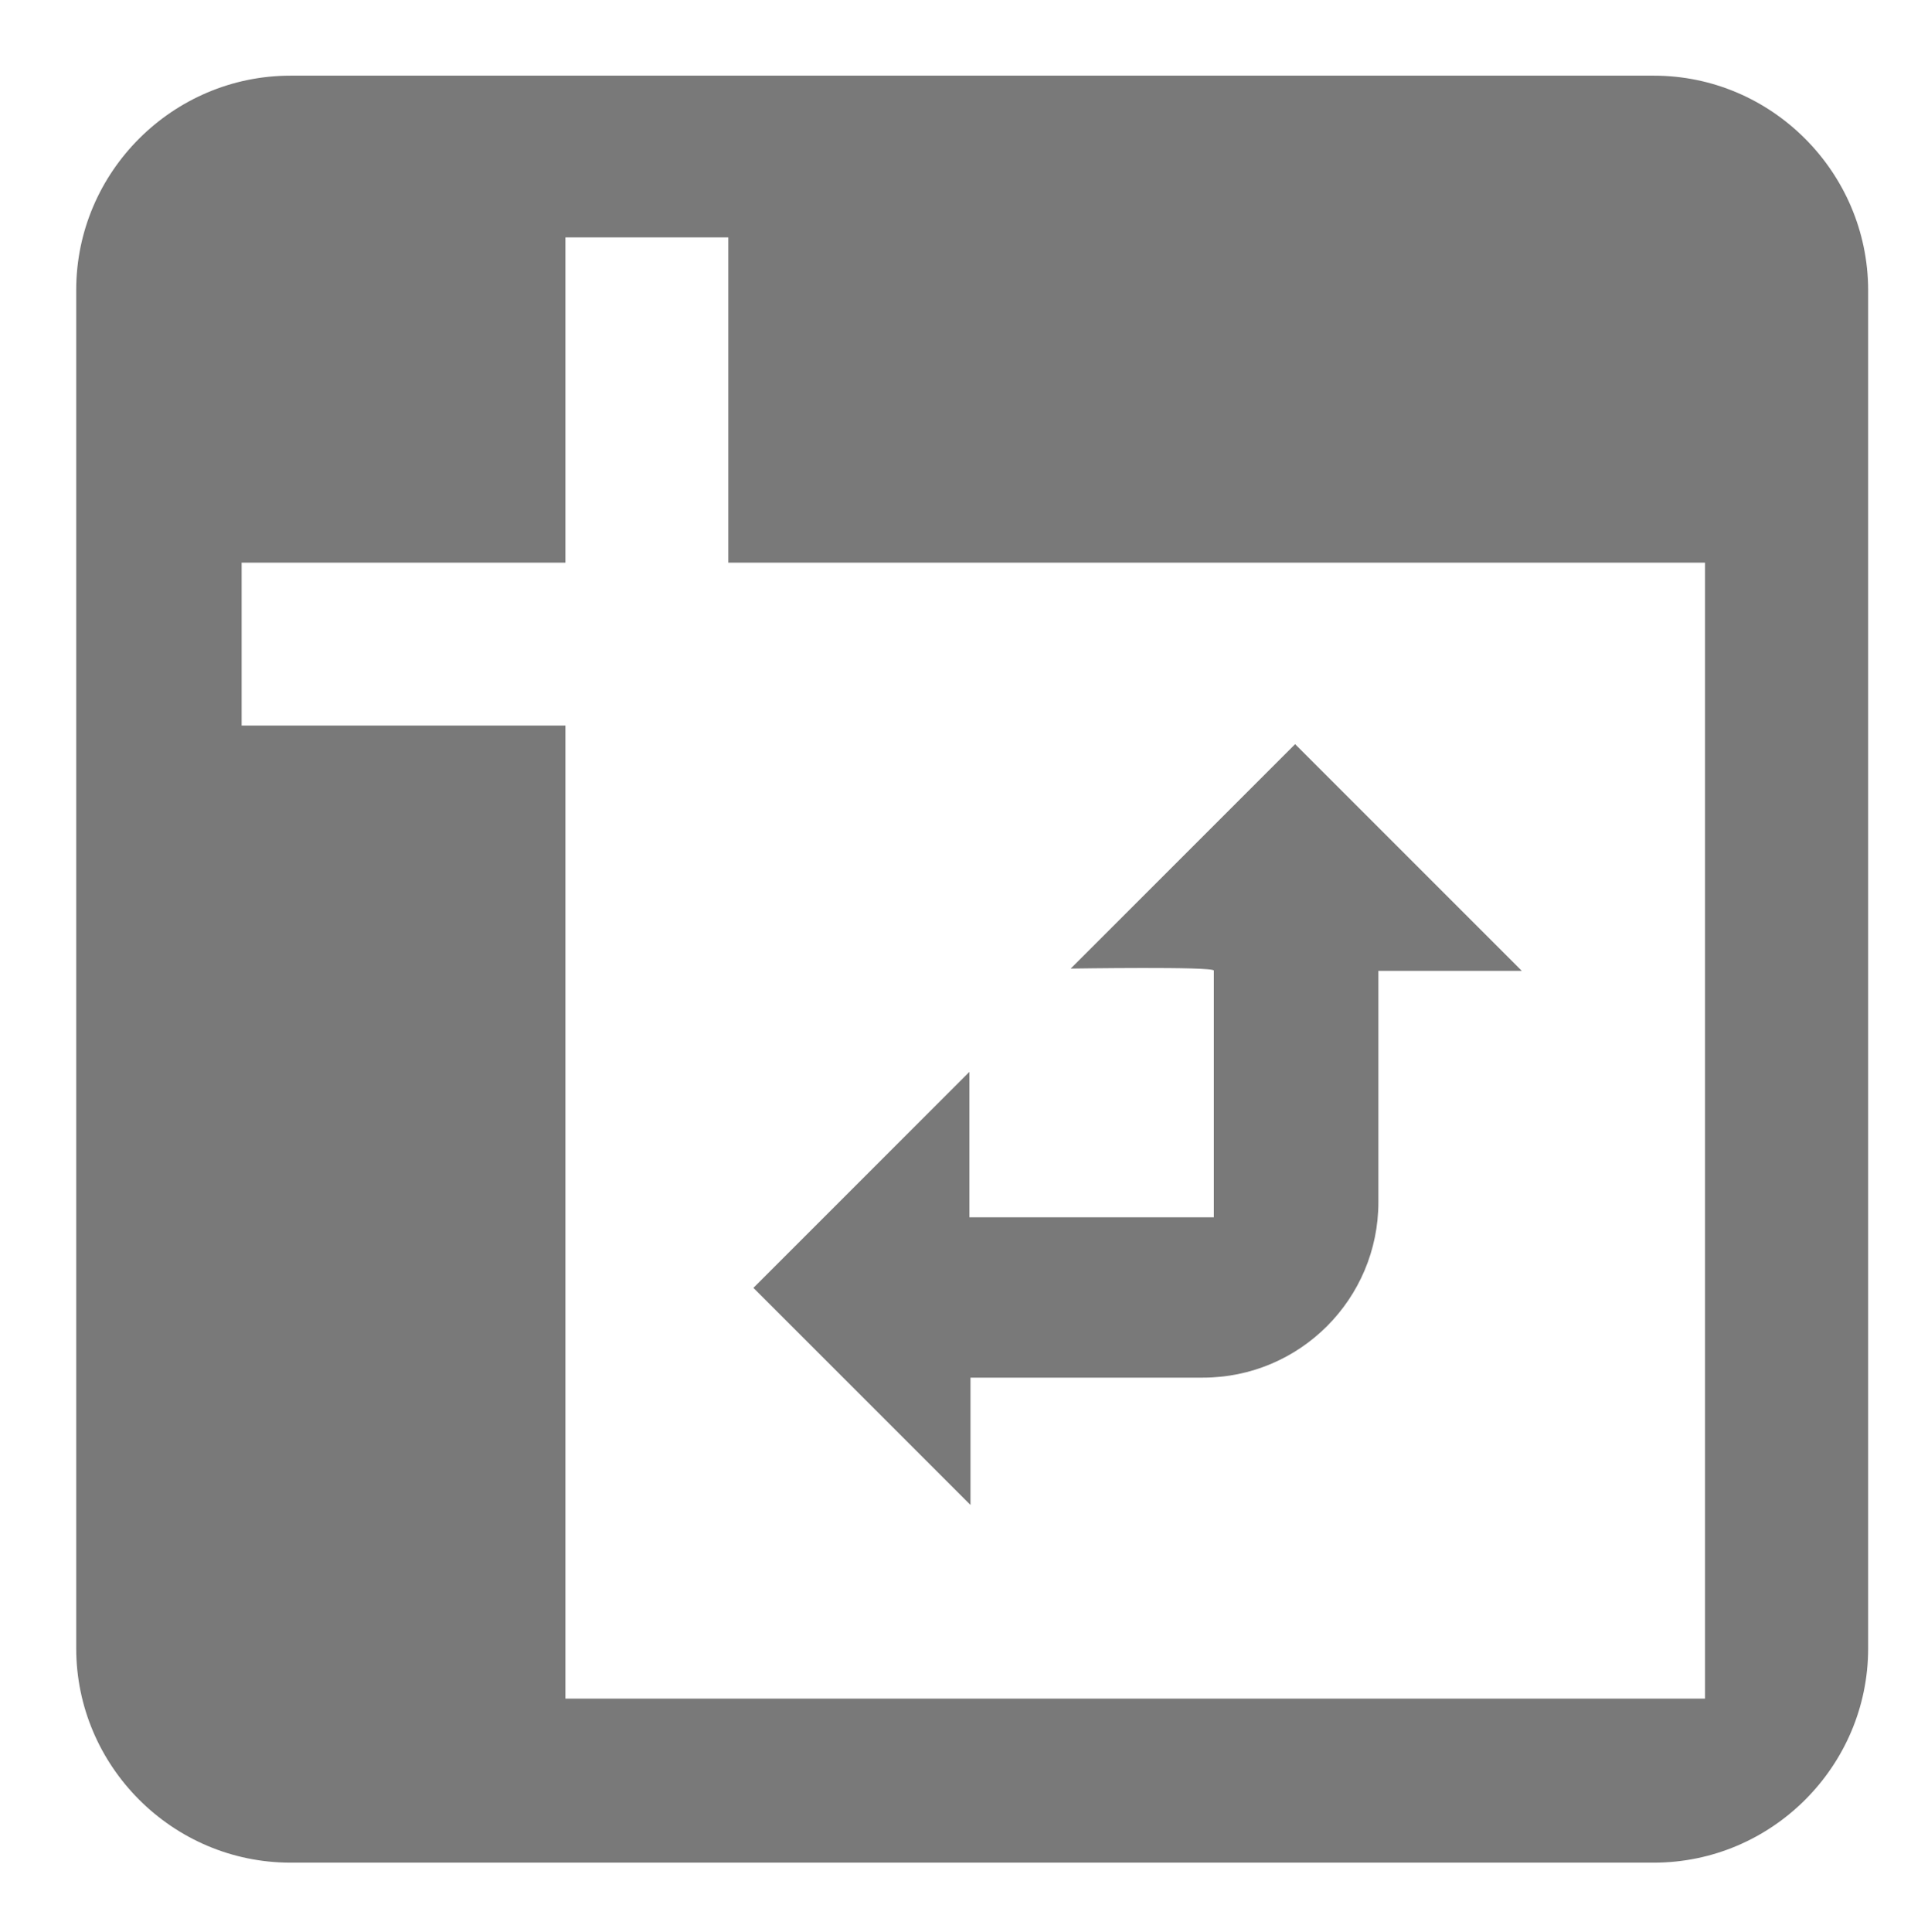
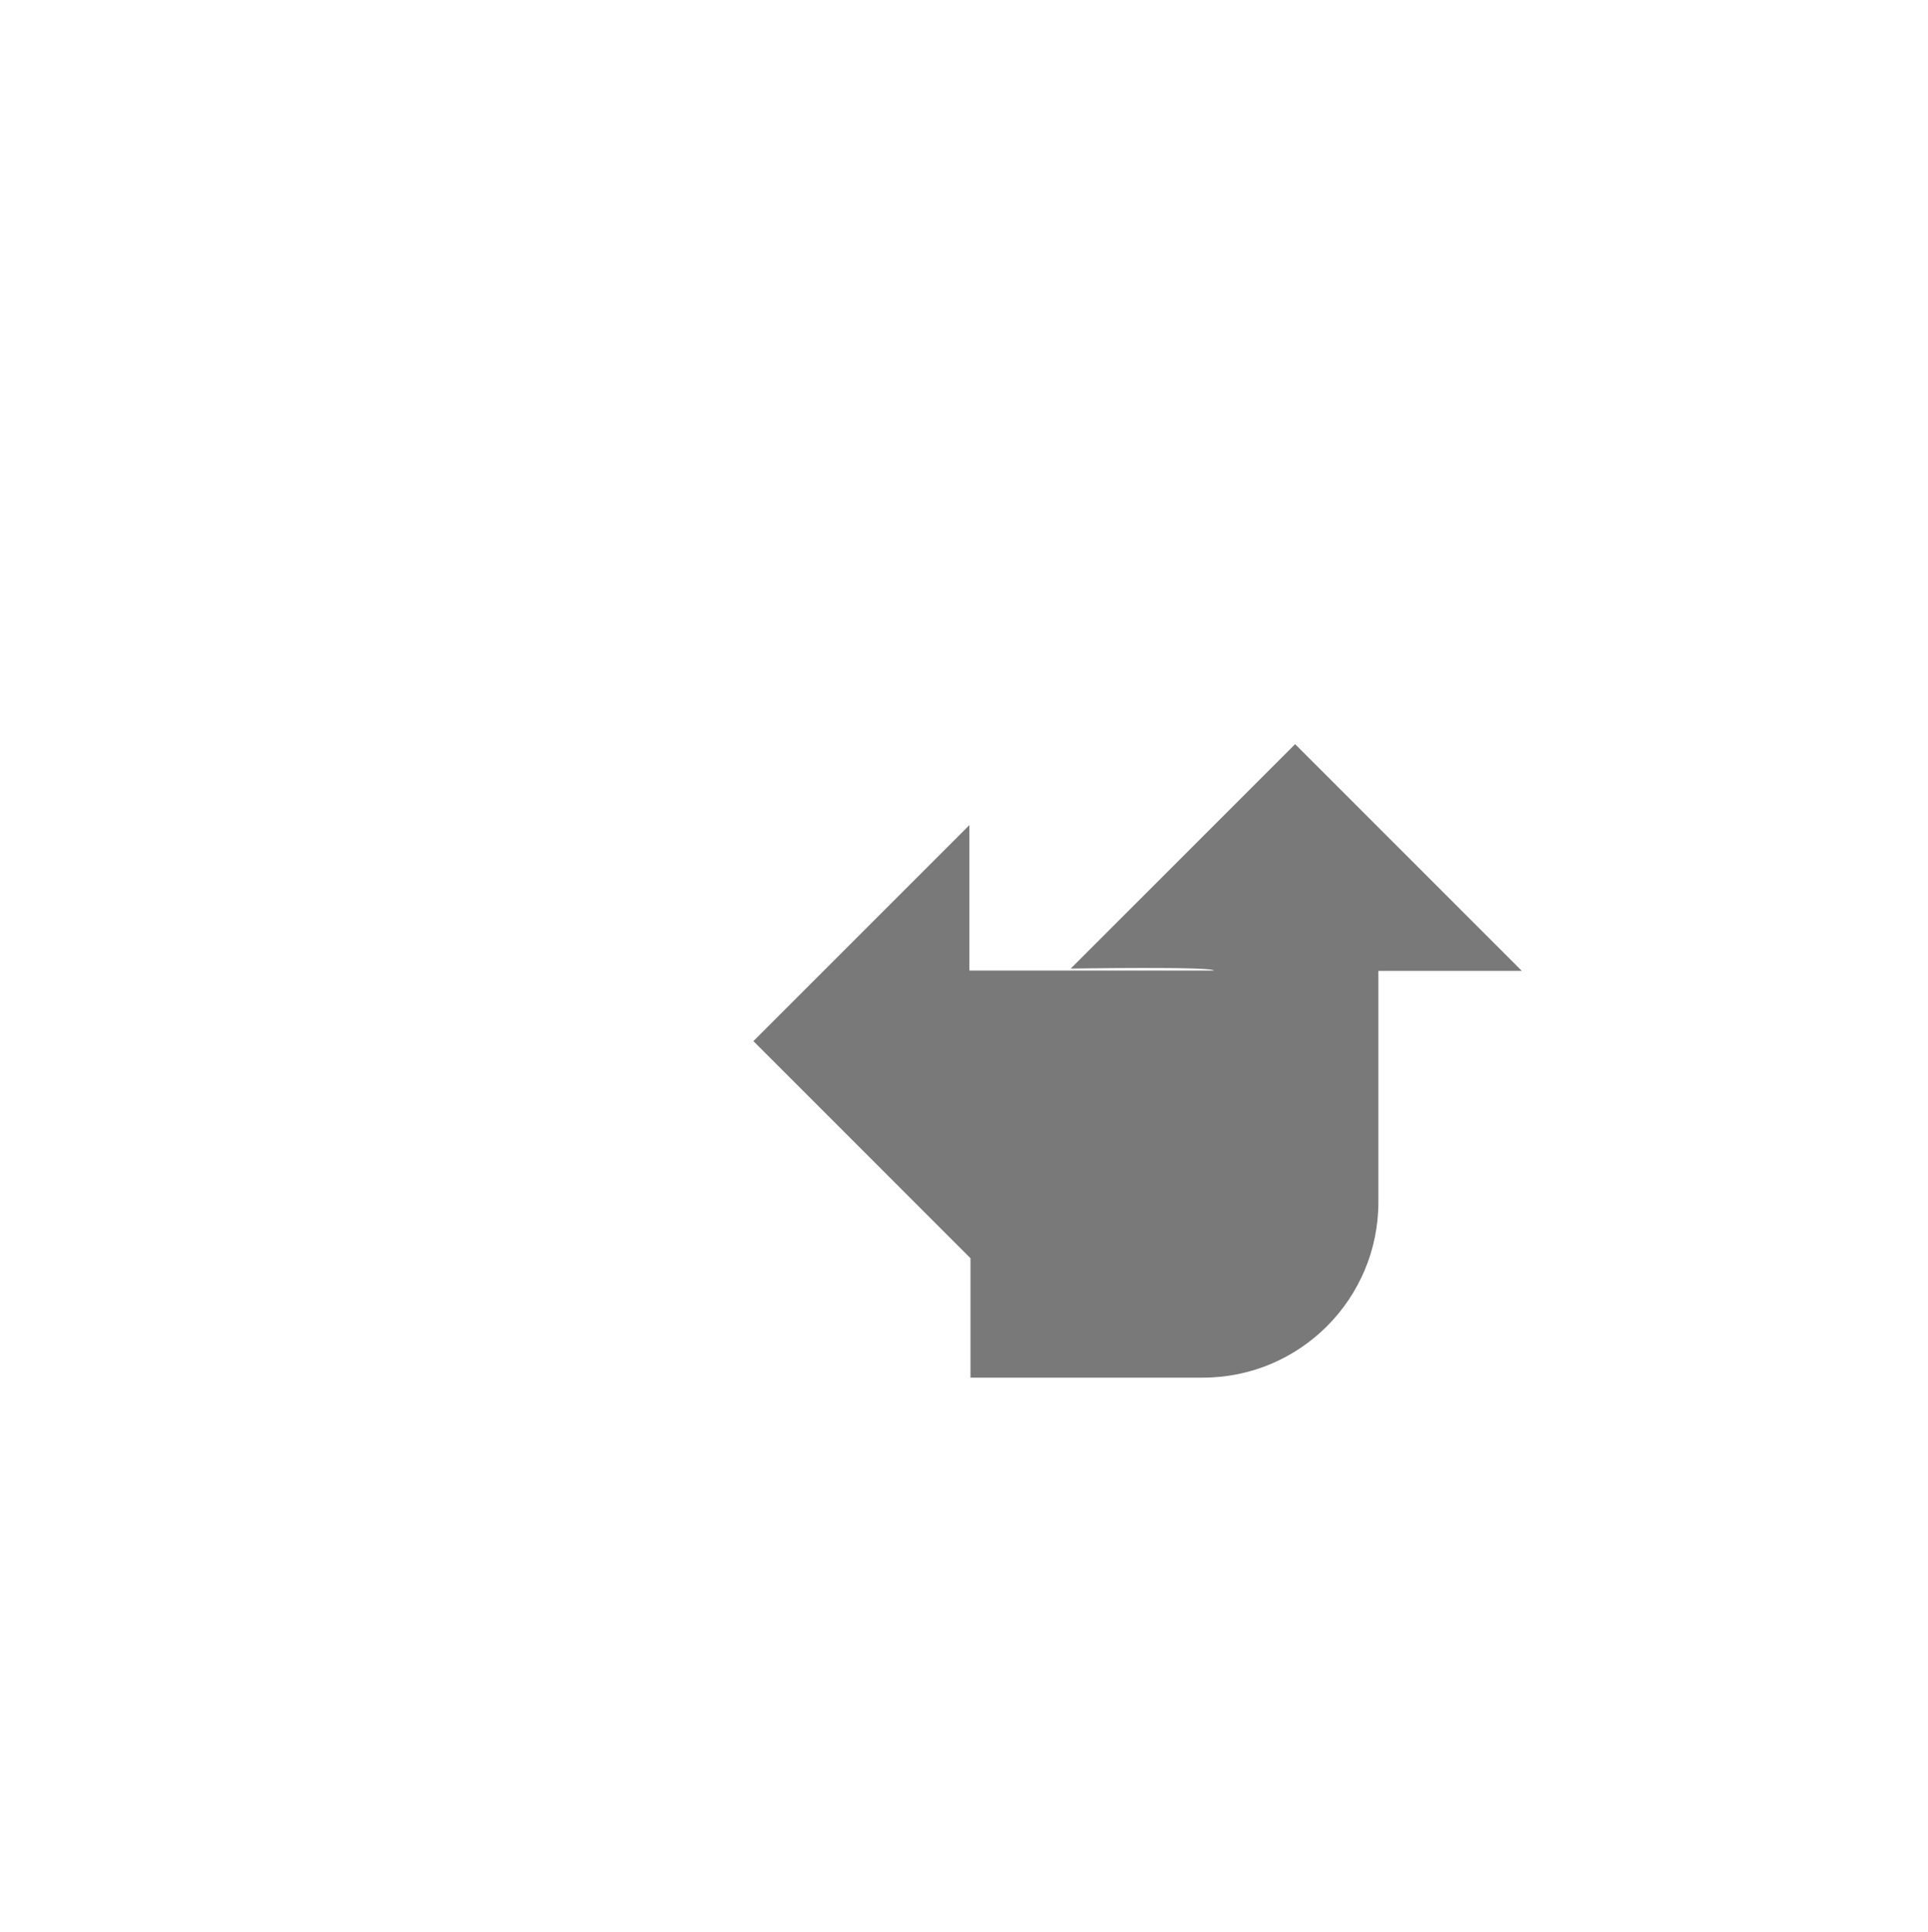
<svg xmlns="http://www.w3.org/2000/svg" version="1.1" id="Layer_2" x="0px" y="0px" viewBox="0 0 68.3 68.45" style="enable-background:new 0 0 68.3 68.45;" xml:space="preserve">
  <style type="text/css">
	.st0{fill:#797979;}
</style>
-   <path class="st0" d="M58.59,2.68h-48.3c-4.17,0-7.59,3.41-7.59,7.59v48.12c0,4.17,3.41,7.59,7.59,7.59h48.3  c4.17,0,7.59-3.41,7.59-7.59V10.27C66.17,6.1,62.76,2.68,58.59,2.68z M60.4,60.17H20.03V25.7H8.56v-5.77h11.47V8.41h5.77v11.52H60.4  V60.17z" />
-   <path class="st0" d="M43,34.38v8.74h-8.66v-5.15l-7.65,7.65l7.69,7.69V48.8h8.23c3.44,0,6.22-2.79,6.22-6.22v-8.19h5.08l-8.03-8.03  l-7.95,7.95C37.92,34.31,43,34.23,43,34.38z" />
+   <path class="st0" d="M43,34.38h-8.66v-5.15l-7.65,7.65l7.69,7.69V48.8h8.23c3.44,0,6.22-2.79,6.22-6.22v-8.19h5.08l-8.03-8.03  l-7.95,7.95C37.92,34.31,43,34.23,43,34.38z" />
</svg>